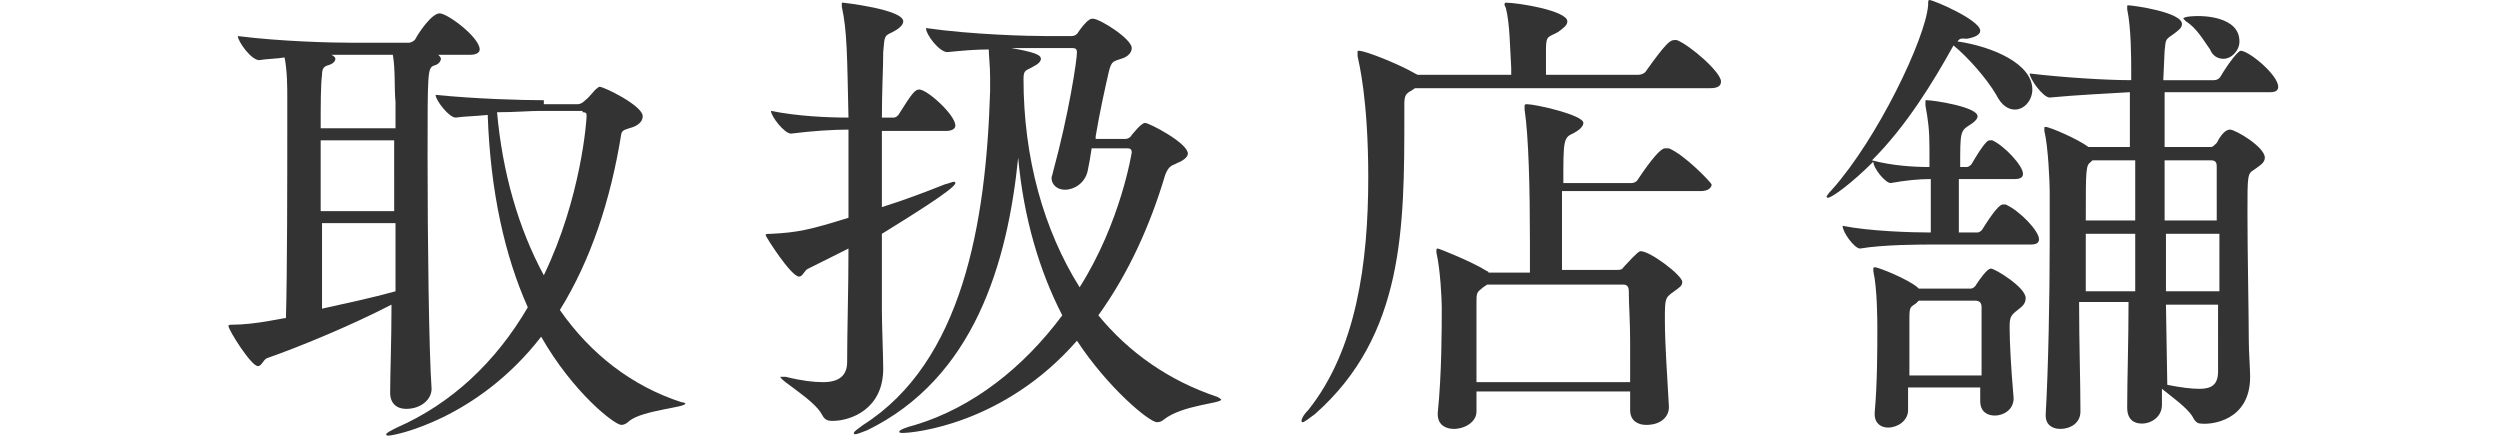
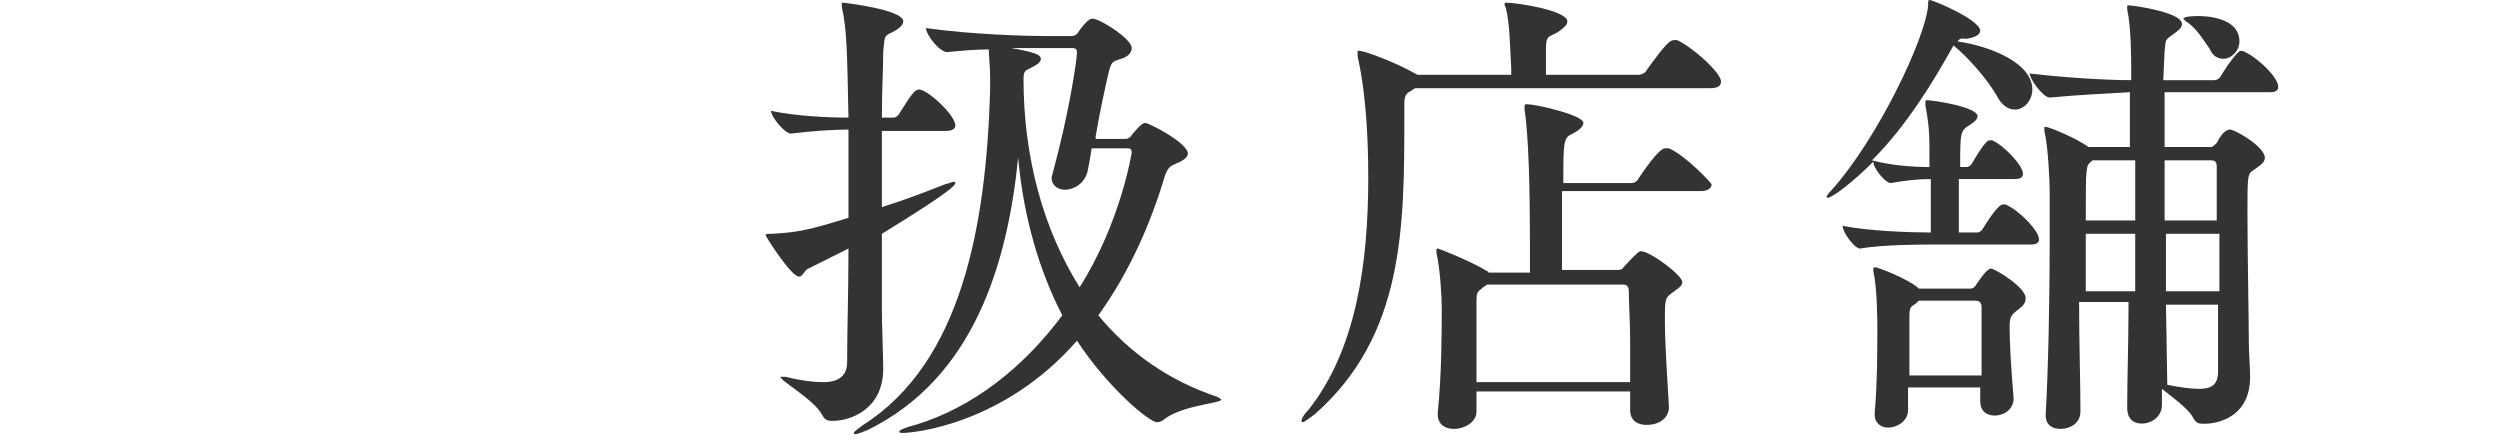
<svg xmlns="http://www.w3.org/2000/svg" version="1.1" id="レイヤー_1" x="0px" y="0px" width="187.1px" height="33.2px" viewBox="0 0 187.1 33.2" style="enable-background:new 0 0 187.1 33.2;" xml:space="preserve">
  <style type="text/css">
	.st0{fill:#333333;}
</style>
  <g>
-     <path class="st0" d="M32.3,29.1C32.1,26.3,32,17.9,32,11.8c0-6.6,0-6.7,0.5-6.9c0.4-0.1,0.5-0.4,0.5-0.5c0-0.1-0.1-0.2-0.2-0.3h2.4   c0.5,0,0.7-0.2,0.7-0.4c0-0.9-2.4-2.7-3-2.7c-0.6,0-1.6,1.5-1.8,1.9c-0.1,0.2-0.4,0.3-0.5,0.3h-4.1c-1.8,0-5.5-0.1-8.7-0.5   c0,0.4,1,1.8,1.6,1.8h0c0.6-0.1,1.3-0.1,1.9-0.2c0.2,1.1,0.2,2.1,0.2,3.1v2c0,3.7,0,10.9-0.1,14.4c-0.2,0-2.3,0.5-4,0.5   c-0.2,0-0.3,0-0.3,0.1c0,0.3,1.7,3,2.2,3c0.3,0,0.4-0.5,0.7-0.6c2.3-0.8,6.2-2.4,9.3-4c0,2.8-0.1,5.2-0.1,6.5v0.1   c0,0.8,0.5,1.2,1.2,1.2C31.5,30.6,32.3,29.9,32.3,29.1L32.3,29.1z M40.7,7.5c-1.7,0-5.1-0.1-8.1-0.4c0,0.4,1,1.7,1.5,1.7   c0.7-0.1,1.5-0.1,2.4-0.2c0.2,5.8,1.3,10.6,3,14.4c-2.4,4.1-5.7,7.2-9.8,9c-0.4,0.2-0.8,0.4-0.8,0.5c0,0.1,0.1,0.1,0.2,0.1   c0.4,0,6.6-1.2,11.4-7.4c2.4,4.2,5.5,6.6,6,6.6c0.2,0,0.4-0.1,0.6-0.3c1-0.8,4.2-1,4.2-1.3c0,0-0.1-0.1-0.3-0.1   c-3.7-1.2-6.8-3.6-9.1-6.9c2.3-3.7,3.8-8.2,4.6-13.2c0.1-0.3,0.3-0.3,0.9-0.5c0.5-0.2,0.7-0.5,0.7-0.8c0-0.8-2.9-2.2-3.2-2.2   c-0.1,0-0.1,0-0.2,0.1c-0.2,0.1-0.6,0.7-0.9,0.9c-0.1,0.1-0.3,0.3-0.6,0.3H40.7z M43.6,8.4c0.3,0,0.3,0.1,0.3,0.3   c0,0.3-0.4,6.1-3.2,11.9c-1.9-3.5-3.1-7.7-3.5-12.2c1.3,0,2.5-0.1,3.2-0.1H43.6z M29.6,16.7c0,1.7,0,3.5,0,5.1   c-1.8,0.5-3.7,0.9-5.5,1.3v-6.4H29.6z M29.6,9.6H24c0-1.8,0-3.2,0.1-4c0-0.4,0.1-0.6,0.4-0.7c0.4-0.1,0.6-0.3,0.6-0.5   c0-0.1-0.1-0.2-0.3-0.3c0.6,0,1.1,0,1.6,0h3c0.2,1.1,0.1,2.6,0.2,3.5V9.6z M29.6,15.8H24v-5.3h5.5V15.8z" />
    <path class="st0" d="M84.4,11.1c0.2,0,0.3,0.1,0.3,0.3c0,0-0.8,5.2-3.9,10.1c-2.7-4.3-4.2-9.7-4.2-15.6c0-0.7,0.2-0.6,0.7-0.9   c0.4-0.2,0.6-0.4,0.6-0.6c0-0.3-0.5-0.5-2.2-0.8c0.8,0,1.6,0,2.4,0h2.2c0.2,0,0.3,0.1,0.3,0.3c0,0.6-0.6,4.6-1.8,9   c0,0.1-0.1,0.3-0.1,0.4c0,0.6,0.5,0.9,1,0.9c0.7,0,1.5-0.5,1.7-1.4c0.1-0.5,0.2-1,0.3-1.7H84.4z M70.8,9.8c0.5,0,0.7-0.2,0.7-0.4   c0-0.8-2.1-2.7-2.7-2.7c-0.3,0-0.5,0.2-1.5,1.8c-0.1,0.2-0.3,0.3-0.4,0.3H66c0-2,0.1-3.7,0.1-4.9c0.1-1.3,0.1-1.2,0.7-1.5   c0.4-0.2,0.8-0.5,0.8-0.8c0-0.9-4.5-1.4-4.5-1.4c-0.1,0-0.1,0-0.1,0.1s0,0.1,0,0.2c0.4,1.8,0.4,3.7,0.5,8.3c-1.6,0-3.8-0.1-5.8-0.5   c0,0.4,1,1.7,1.5,1.7h0c1.6-0.2,3.1-0.3,4.3-0.3c0,2,0,4.3,0,6.6c-2.9,0.9-3.8,1.1-5.8,1.2c-0.3,0-0.4,0-0.4,0.1   c0,0.1,1.9,3.1,2.5,3.1c0.3,0,0.4-0.5,0.7-0.6c1-0.5,2-1,3-1.5c0,3.1-0.1,6.2-0.1,8.5c0,1-0.6,1.5-1.8,1.5c-0.7,0-1.6-0.1-2.8-0.4   c-0.1,0-0.3,0-0.3,0c-0.1,0-0.1,0-0.1,0c0,0.3,2.5,1.7,3.1,2.8c0.2,0.4,0.4,0.5,0.8,0.5c1.4,0,3.8-0.9,3.8-3.9   c0-0.9-0.1-3.3-0.1-4.4c0-1.7,0-3.7,0-5.7c2.1-1.3,5.5-3.4,5.5-3.8c0,0,0-0.1-0.1-0.1c-0.1,0-0.3,0.1-0.7,0.2   c-1.5,0.6-3.1,1.2-4.7,1.7V9.8H70.8z M82,10.2c0.3-1.8,0.7-3.6,1-4.9c0.2-0.8,0.4-0.7,0.9-0.9c0.4-0.1,0.8-0.4,0.8-0.8   c0-0.7-2.4-2.2-2.9-2.2c-0.1,0-0.2,0-0.3,0.1c-0.2,0.1-0.6,0.6-0.8,0.9c-0.1,0.2-0.3,0.3-0.5,0.3h-1.9c-1.3,0-5.5-0.1-9-0.6   c0,0.5,1,1.8,1.6,1.8h0C71.9,3.8,73,3.7,74,3.7c0,0.5,0.1,1.2,0.1,2.1v1c-0.3,10-2.1,20.3-9.5,25c-0.4,0.3-0.7,0.5-0.7,0.6   c0,0,0,0.1,0.1,0.1c0.1,0,0.4-0.1,0.9-0.3c8-3.9,10.5-12.5,11.3-20.4c0.4,4.5,1.6,8.5,3.3,11.8c-2.9,3.9-6.7,6.9-11,8.2   c-0.8,0.2-1.2,0.4-1.2,0.5c0,0.1,0.1,0.1,0.3,0.1c0.7,0,7.5-0.6,13-6.9c2.3,3.5,5.4,6.1,6,6.1c0.2,0,0.4-0.1,0.5-0.2   c1.4-1.1,4.3-1.2,4.3-1.5c0,0-0.1-0.1-0.3-0.2c-3.6-1.2-6.6-3.3-8.9-6.1c2.3-3.2,3.9-6.8,5-10.5c0.3-0.8,0.6-0.7,0.9-0.9   c0.3-0.1,0.8-0.4,0.8-0.7c0-0.8-2.9-2.3-3.2-2.3c-0.3,0-0.9,0.8-1,0.9c-0.1,0.2-0.3,0.3-0.5,0.3H82z" />
    <path class="st0" d="M124.9,11.1c-0.1,0-0.1,0-0.3,0c-0.3,0-1,0.8-2,2.3c-0.1,0.2-0.3,0.3-0.5,0.3h-5.1c0-3.1,0-3.4,0.7-3.7   c0.4-0.2,0.8-0.5,0.8-0.8c0-0.6-3.6-1.4-4.2-1.4c-0.1,0-0.2,0-0.2,0.1c0,0.1,0,0.1,0,0.3c0.3,2,0.4,5.8,0.4,10c0,0.8,0,1.5,0,2.2   h-3.1c0,0,0-0.1-0.1-0.1c-1.1-0.7-3.6-1.7-3.7-1.7c0,0-0.1,0-0.1,0.1c0,0.1,0,0.1,0,0.2c0.3,1.3,0.4,3.5,0.4,4.1c0,1.6,0,5-0.3,7.9   v0.1c0,0.8,0.6,1.1,1.2,1.1c0.8,0,1.7-0.5,1.7-1.3v-1.5H122c0,0.5,0,0.9,0,1.4v0c0,0.8,0.6,1.1,1.2,1.1c1.2,0,1.7-0.7,1.7-1.3v-0.1   c-0.1-1.9-0.3-4.6-0.3-6.4c0-1.7,0-1.7,0.7-2.2c0.4-0.3,0.6-0.4,0.6-0.7c0-0.5-2.4-2.3-3.1-2.3c-0.1,0-0.2,0-1.3,1.2   c-0.1,0.2-0.3,0.2-0.5,0.2h-4.1c0-0.8,0-1.8,0-2.8c0-1,0-2.1,0-3.1h10.4c0.6,0,0.8-0.3,0.8-0.5C128,13.6,126.1,11.6,124.9,11.1z    M125.5,3c-0.1,0-0.1,0-0.2,0c-0.3,0-0.6,0.2-2.1,2.3c-0.1,0.2-0.4,0.3-0.6,0.3h-6.9c0-0.6,0-1.5,0-1.9c0-1.1,0.2-0.9,0.9-1.3   c0.4-0.3,0.7-0.5,0.7-0.8c0-0.8-3.7-1.4-4.6-1.4c0,0-0.1,0-0.1,0.1s0,0.1,0.1,0.3c0.3,1.2,0.3,2.9,0.4,4.5v0.5h-7l-0.2-0.1   c-1.2-0.7-3.7-1.7-4.2-1.7c-0.1,0-0.1,0-0.1,0.1s0,0.1,0,0.3c0.1,0.5,0.8,3.2,0.8,9.1c0,6.4-0.9,12.9-4.5,17.4   c-0.4,0.4-0.5,0.7-0.5,0.8c0,0,0,0.1,0.1,0.1c0.1,0,0.5-0.3,0.9-0.6c6.7-5.9,6.7-14,6.7-22.4c0-0.3,0-0.6,0-0.8   c0-0.6,0.1-0.8,0.5-1l0.3-0.2H128c0.6,0,0.8-0.2,0.8-0.5C128.8,5.4,126.5,3.4,125.5,3z M122,28.6h-11.5v-1.9c0-1.6,0-3.1,0-4   c0-0.8,0-0.8,0.5-1.2l0.3-0.2h10.2c0.3,0,0.4,0.2,0.4,0.5c0,1,0.1,2.3,0.1,3.7C122,26.5,122,27.5,122,28.6z" />
    <path class="st0" d="M168.4,28.2c0-0.6-0.1-1.9-0.1-2.7c0-1.8-0.1-6.6-0.1-9.6c0-2.8,0-2.9,0.5-3.2c0.4-0.3,0.8-0.5,0.8-0.9   c0-0.8-2.2-2.1-2.6-2.1c-0.1,0-0.5,0-1,1c-0.1,0.1-0.3,0.3-0.4,0.3H162c0-1.5,0-2.9,0-4.1h7.9c0.5,0,0.6-0.2,0.6-0.4   c0-0.9-2.2-2.7-2.8-2.7c-0.2,0-0.9,0.9-1.5,1.9c-0.1,0.2-0.3,0.3-0.5,0.3h-3.8l0.1-2.2c0.1-0.8,0-0.8,0.6-1.2   c0.4-0.3,0.7-0.5,0.7-0.8c0-0.9-3.7-1.4-4-1.4c-0.1,0-0.1,0-0.1,0.1c0,0,0,0.1,0,0.2c0.3,1.4,0.3,3.7,0.3,4.7v0.6   c-1.9,0-5.1-0.2-7.6-0.5c0,0.4,1,1.8,1.5,1.8h0c2.1-0.2,4.4-0.3,6-0.4c0,1.2,0,2.6,0,4.1h-3.1c-0.8-0.6-2.9-1.5-3.2-1.5   c-0.1,0-0.1,0-0.1,0.1c0,0.1,0,0.1,0,0.2c0.3,1.2,0.4,4,0.4,4.5c0,0.9,0,2.2,0,3.8c0,4-0.1,9.5-0.3,12.9v0.1c0,0.7,0.5,1,1.1,1   c0.7,0,1.5-0.4,1.5-1.3v-0.1c0-2.1-0.1-5.1-0.1-8.1h3.7c0,3-0.1,5.8-0.1,7.8v0.1c0,0.9,0.5,1.2,1.1,1.2c0.7,0,1.5-0.5,1.5-1.4v-1.2   c0.6,0.5,1.9,1.4,2.3,2.1c0.2,0.4,0.4,0.5,0.6,0.5C165.5,31.8,168.4,31.5,168.4,28.2L168.4,28.2z M152,18.3c0.5,0,0.6-0.2,0.6-0.4   c0-0.6-1.4-2.1-2.5-2.6c0,0-0.1,0-0.2,0c-0.4,0-1.3,1.5-1.5,1.8c-0.1,0.2-0.3,0.3-0.4,0.3h-1.4c0-1,0-2.6,0-4h4.2   c0.5,0,0.6-0.2,0.6-0.4c0-0.6-1.4-2.1-2.3-2.5c0,0-0.1,0-0.1,0c-0.1,0-0.2,0-0.3,0.1c-0.4,0.4-0.8,1.1-1.1,1.6   c-0.1,0.2-0.3,0.3-0.4,0.3h-0.5c0-2.7,0-2.7,0.8-3.2c0.3-0.2,0.5-0.4,0.5-0.6c0-0.7-3.3-1.2-3.8-1.2c-0.1,0-0.1,0-0.1,0.1   s0,0.1,0,0.3c0.2,1.1,0.3,1.8,0.3,3.2v1.4c-1.2,0-2.8-0.1-4.3-0.5c2.6-2.6,4.6-5.9,6.1-8.6c1.1,0.9,2.5,2.5,3.2,3.7   c0.4,0.8,0.9,1.1,1.4,1.1c0.7,0,1.3-0.7,1.3-1.5c0-1.9-2.9-3.2-5.6-3.6c0.2-0.3,0.4-0.2,0.7-0.2c0.6-0.1,1-0.3,1-0.6   c0-0.8-3.5-2.3-3.8-2.3c-0.1,0-0.1,0.1-0.1,0.4c-0.2,2.5-3.8,10-7.2,13.8c-0.3,0.3-0.4,0.5-0.4,0.5c0,0,0,0.1,0.1,0.1   c0.3,0,1.8-1.1,3.4-2.7c0,0.5,0.9,1.6,1.3,1.6h0c1.1-0.2,2.1-0.3,3-0.3v4c-1.5,0-4.6-0.1-6.6-0.5c0,0.5,0.9,1.7,1.3,1.7h0   c1.8-0.3,4.5-0.3,5.7-0.3H152z M150.7,29.8c-0.2-2.3-0.3-4.2-0.3-5.3c0-0.8,0.1-0.9,0.6-1.3c0.4-0.3,0.6-0.5,0.6-0.9   c0-0.8-2.3-2.2-2.6-2.2c-0.3,0-0.9,0.9-1.1,1.2c-0.1,0.2-0.3,0.3-0.4,0.3h-3.9l-0.1-0.1c-0.7-0.6-2.9-1.5-3.2-1.5   c0,0-0.1,0-0.1,0.1c0,0.1,0,0.1,0,0.2c0.3,1.3,0.3,3.8,0.3,4.3c0,1.5,0,4.1-0.2,6.3V31c0,0.7,0.5,1,1,1c0.7,0,1.5-0.5,1.5-1.3   c0-0.5,0-1.1,0-1.7h5.4l0,1v0c0,0.8,0.5,1.1,1.1,1.1s1.4-0.4,1.4-1.3V29.8z M142.9,28.1v-4.3c0-0.9,0.1-0.8,0.5-1.1l0.2-0.2h4.2   c0.4,0,0.5,0.2,0.5,0.5c0,0.7,0,1.5,0,2.3s0,1.8,0,2.8H142.9z M166,27.8c0,1-0.5,1.3-1.4,1.3c-0.6,0-1.4-0.1-2.4-0.3l-0.1-6h3.9   V27.8z M166,16.5H162c0-1.5,0-3.1,0-4.5h3.5c0.4,0,0.4,0.3,0.4,0.5c0,0.4,0,0.9,0,1.6V16.5z M166,21.8h-3.9c0-1.4,0-2.8,0-4.3h4   V21.8z M159.8,16.5h-3.7c0-4,0-4.1,0.4-4.4l0.1-0.1h3.2V16.5z M156.1,21.8v-4.3h3.7c0,1.4,0,2.9,0,4.3H156.1z M166.4,4.4   c0.6,0,1.2-0.6,1.2-1.3c0-1.9-2.8-1.9-3.1-1.9c0,0-1.1,0-1.1,0.2c0,0,0.1,0.1,0.2,0.2c0.8,0.5,1.3,1.4,1.8,2.1   C165.6,4.2,166,4.4,166.4,4.4z" />
  </g>
</svg>